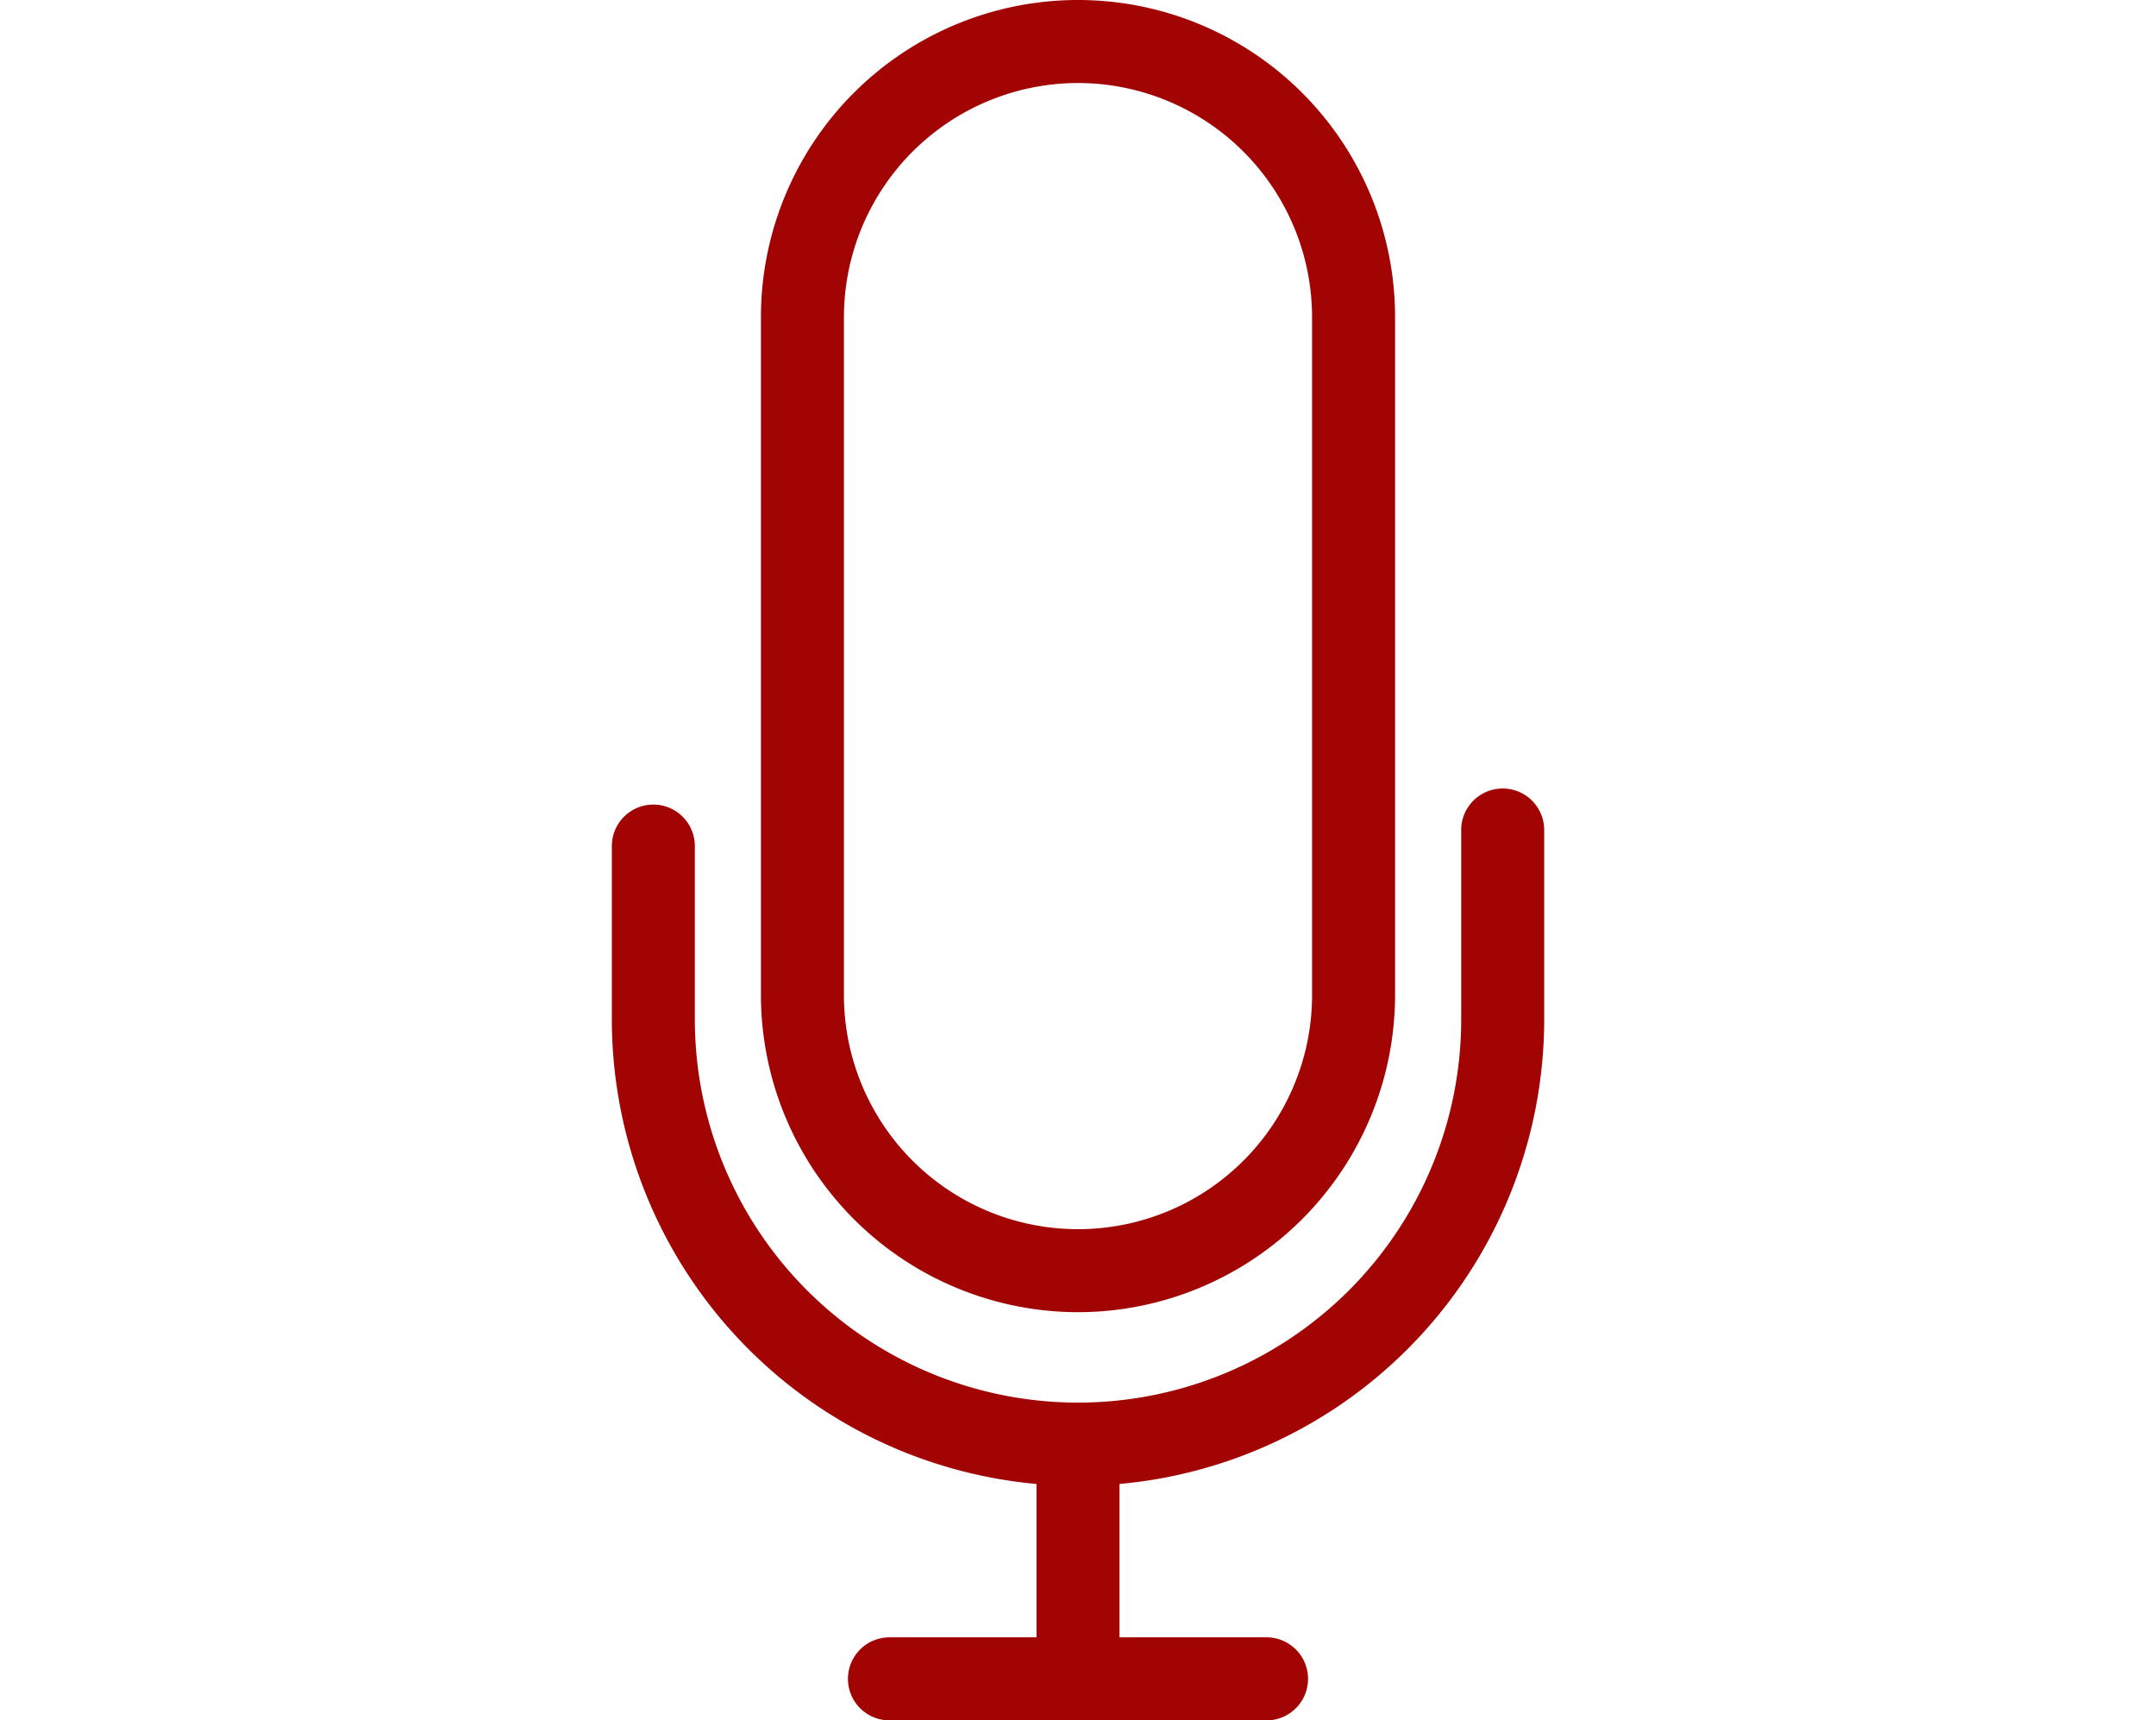
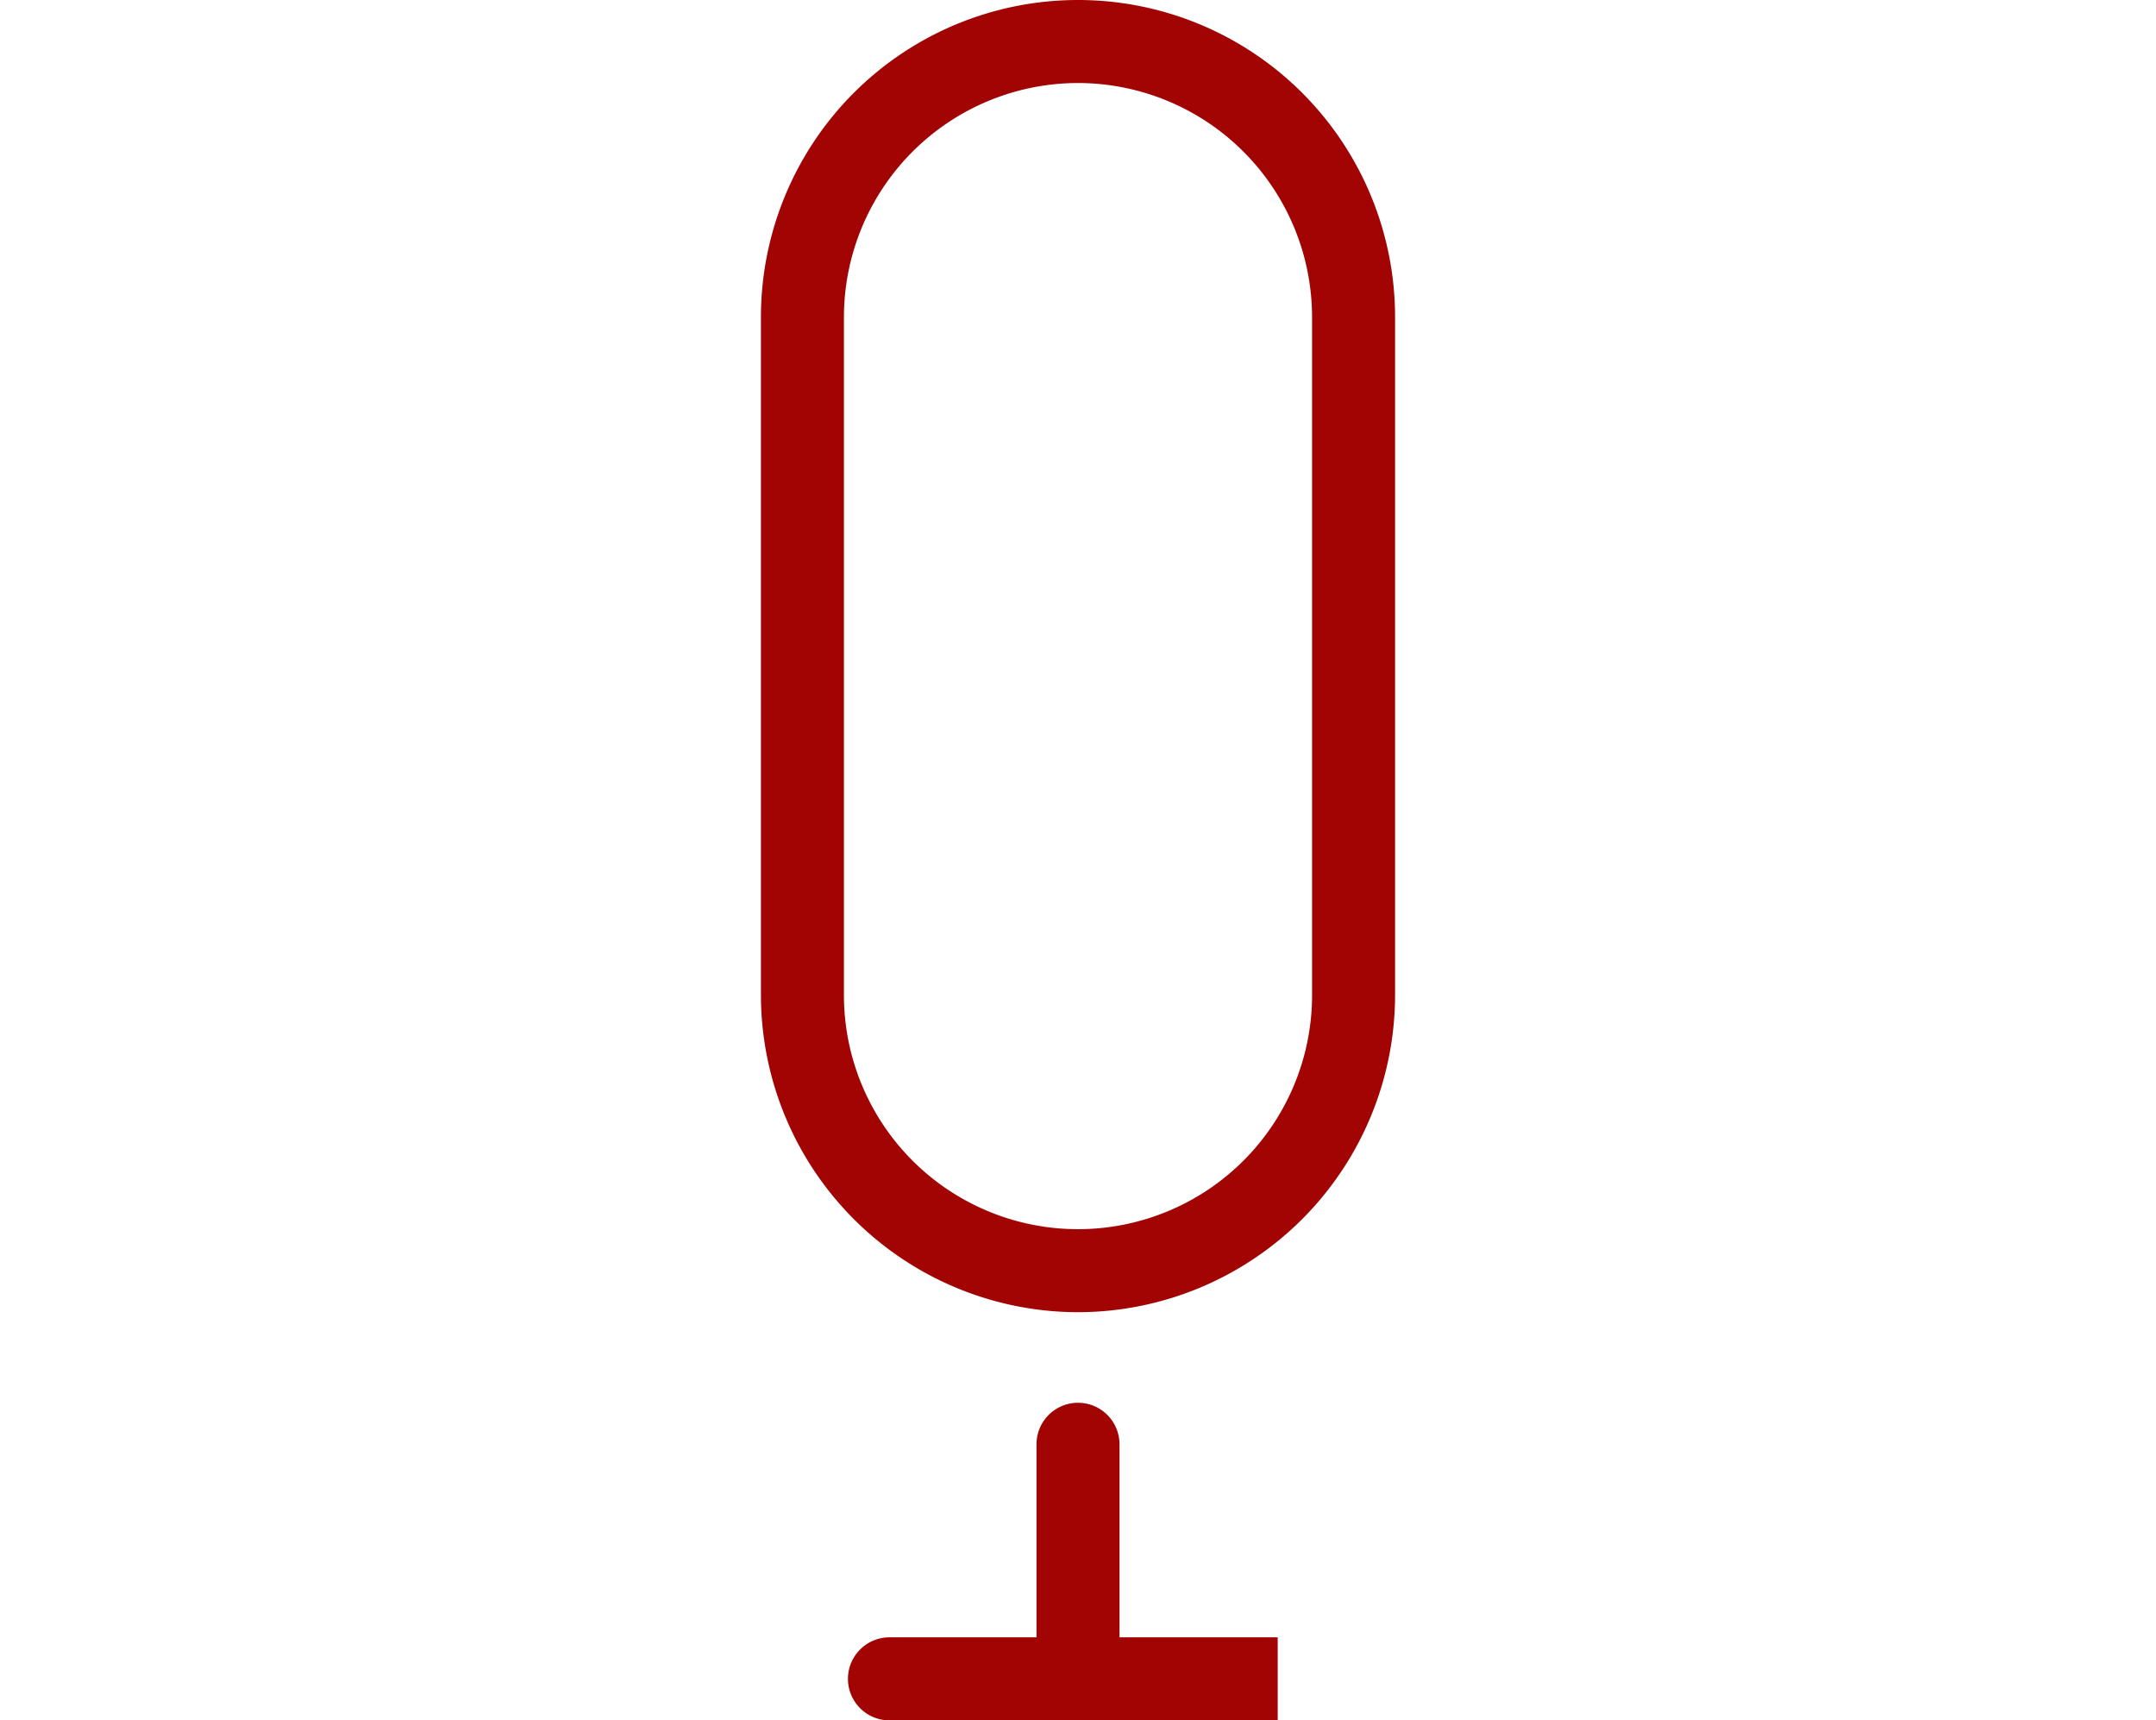
<svg xmlns="http://www.w3.org/2000/svg" height="20" viewBox="0 0 25.07 46.25">
  <g id="Component_2_1" data-name="Component 2 – 1" transform="translate(0.3 0.3)">
    <g id="Group_6750" data-name="Group 6750" transform="translate(4.009)">
      <path id="Path_24560" data-name="Path 24560" d="M1503.267,292.177a8.236,8.236,0,0,1-8.226-8.226V265.726a8.226,8.226,0,0,1,16.452,0v18.225A8.236,8.236,0,0,1,1503.267,292.177Zm0-33.045a6.6,6.6,0,0,0-6.594,6.594v18.225a6.594,6.594,0,0,0,13.188,0V265.726A6.6,6.6,0,0,0,1503.267,259.132Z" transform="translate(-1495.041 -257.5)" fill="#a20404" stroke="#a20404" stroke-width="0.6" />
    </g>
    <g id="Group_6751" data-name="Group 6751" transform="translate(0 21.202)">
-       <path id="Path_24561" data-name="Path 24561" d="M1480.489,417.3a12.249,12.249,0,0,1-12.235-12.237V400.4a.816.816,0,1,1,1.632,0v4.658a10.6,10.6,0,1,0,21.207,0v-5.09a.816.816,0,1,1,1.632,0v5.09A12.25,12.25,0,0,1,1480.489,417.3Z" transform="translate(-1468.254 -399.156)" fill="#a20404" stroke="#a20404" stroke-width="0.6" />
-     </g>
+       </g>
    <g id="Group_6752" data-name="Group 6752" transform="translate(11.419 37.713)">
      <path id="Path_24562" data-name="Path 24562" d="M1545.365,517.405a.815.815,0,0,1-.816-.816v-6.306a.816.816,0,1,1,1.632,0v6.306A.815.815,0,0,1,1545.365,517.405Z" transform="translate(-1544.549 -509.468)" fill="#a20404" stroke="#a20404" stroke-width="0.6" />
    </g>
    <g id="Group_6753" data-name="Group 6753" transform="translate(6.349 44.018)">
-       <path id="Path_24563" data-name="Path 24563" d="M1521.627,553.229h-10.14a.816.816,0,0,1,0-1.632h10.14a.816.816,0,0,1,0,1.632Z" transform="translate(-1510.671 -551.597)" fill="#a20404" stroke="#a20404" stroke-width="0.6" />
+       <path id="Path_24563" data-name="Path 24563" d="M1521.627,553.229h-10.14a.816.816,0,0,1,0-1.632h10.14Z" transform="translate(-1510.671 -551.597)" fill="#a20404" stroke="#a20404" stroke-width="0.6" />
    </g>
  </g>
</svg>